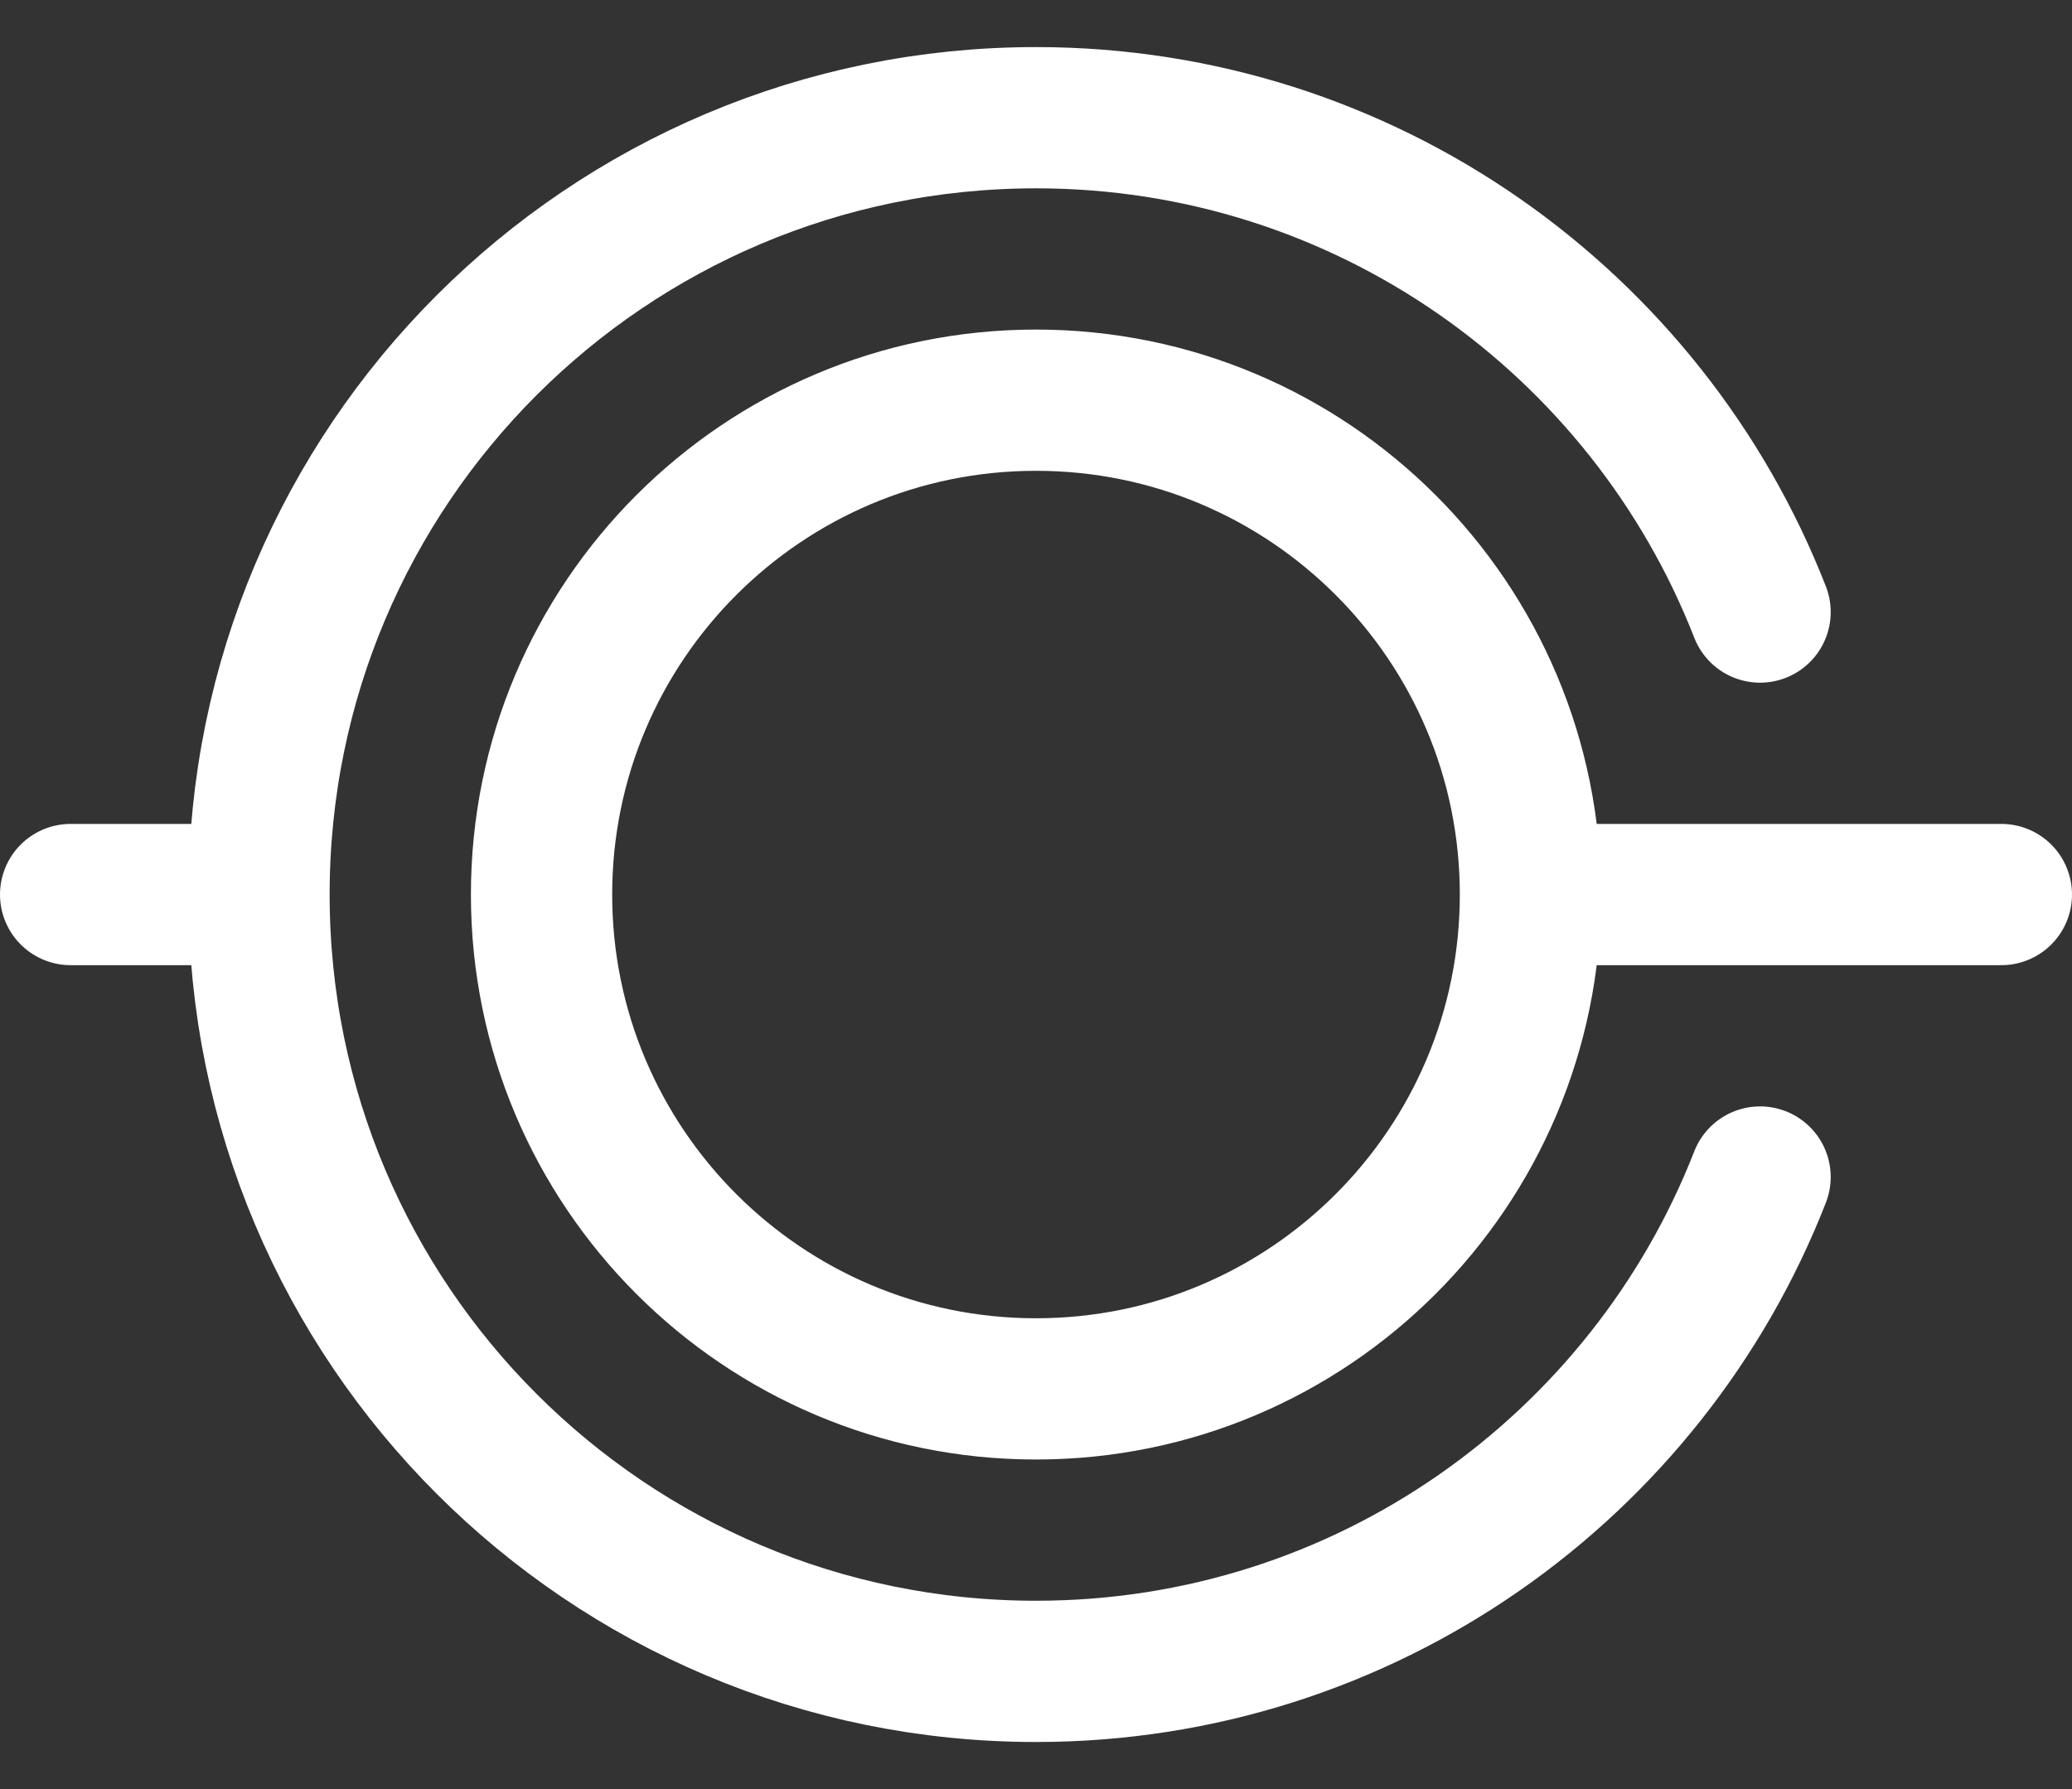
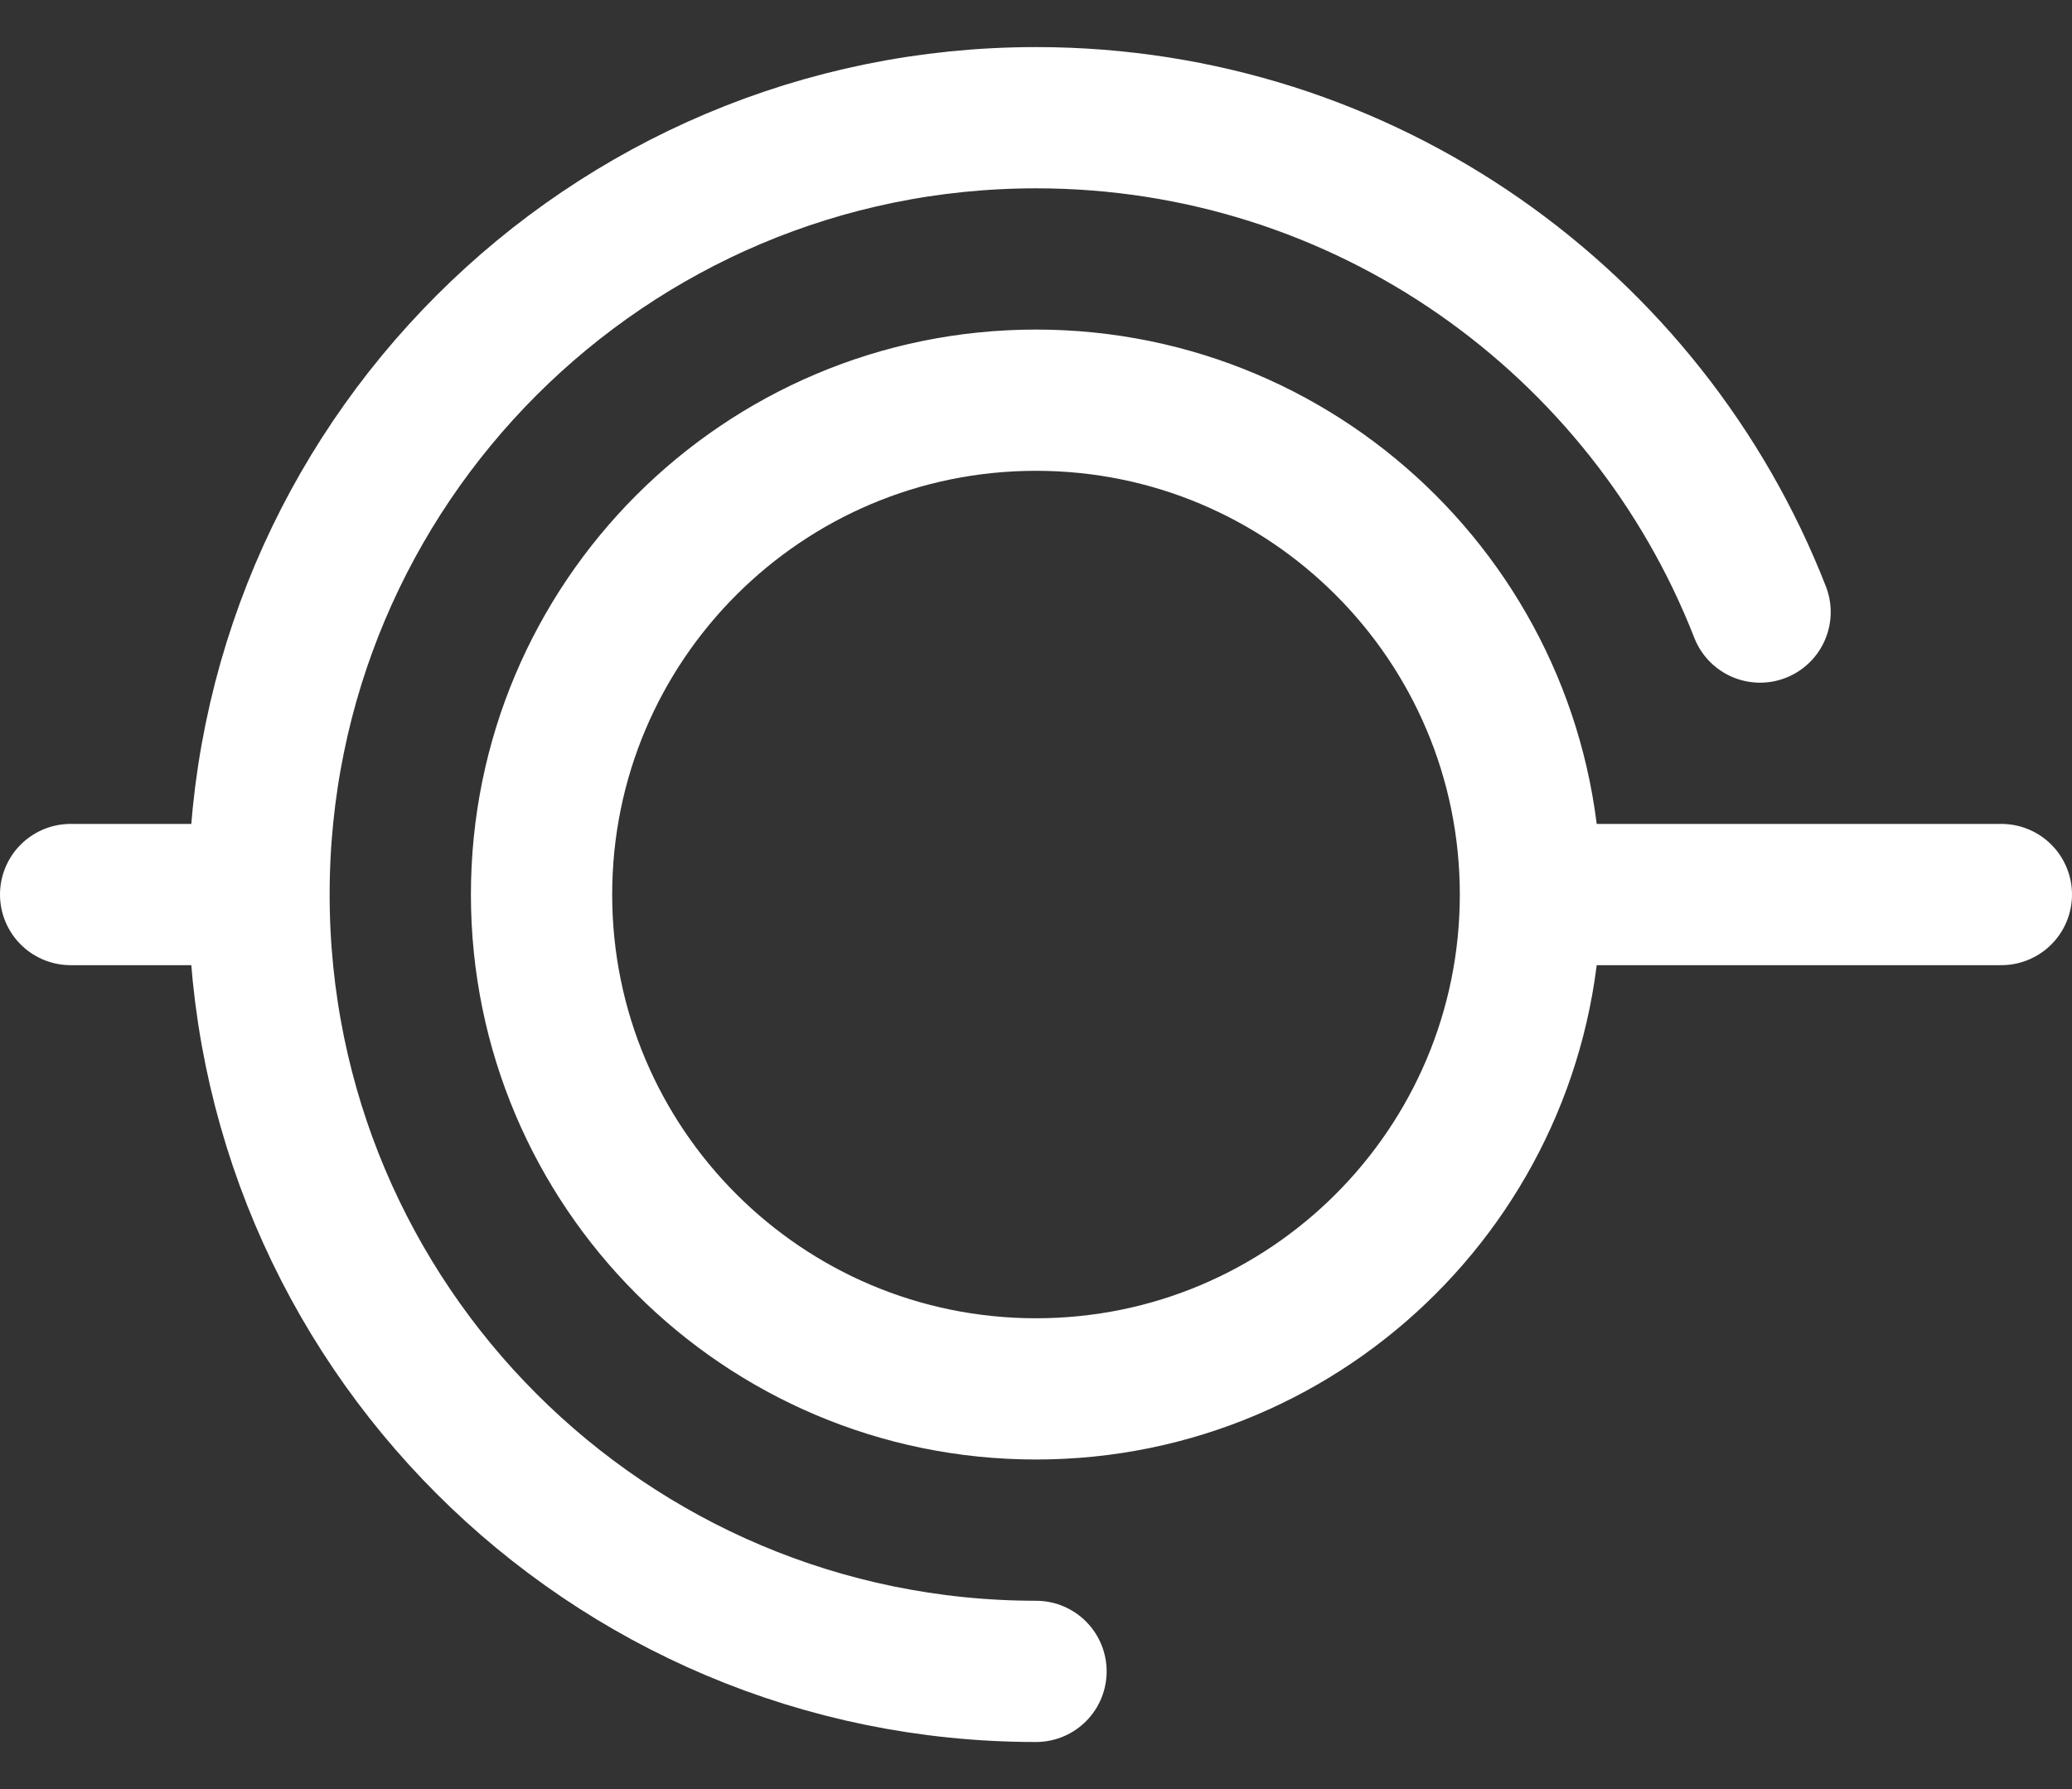
<svg xmlns="http://www.w3.org/2000/svg" width="22" height="19" viewBox="0 0 22 19" fill="none">
  <rect x="0" y="0" width="22" height="19" fill="#333333" stroke="none" />
-   <path d="M2.75 9.5C2.75 14.056 6.444 17.75 11 17.75C14.498 17.75 17.488 15.573 18.688 12.5M2.75 9.5C2.75 4.944 6.444 1.25 11 1.25C14.498 1.25 17.488 3.427 18.688 6.5M2.75 9.5H0.75M16.25 9.5C16.25 12.399 13.899 14.75 11 14.75C8.101 14.75 5.75 12.399 5.75 9.5C5.75 6.601 8.101 4.25 11 4.25C13.899 4.25 16.25 6.601 16.25 9.5ZM16.25 9.5H21.25" stroke="white" stroke-width="1.5" stroke-linecap="round" stroke-linejoin="round" />
+   <path d="M2.75 9.5C2.75 14.056 6.444 17.75 11 17.75M2.75 9.5C2.75 4.944 6.444 1.25 11 1.25C14.498 1.25 17.488 3.427 18.688 6.5M2.75 9.5H0.75M16.25 9.5C16.25 12.399 13.899 14.75 11 14.75C8.101 14.75 5.75 12.399 5.75 9.5C5.75 6.601 8.101 4.25 11 4.25C13.899 4.25 16.25 6.601 16.25 9.5ZM16.25 9.5H21.25" stroke="white" stroke-width="1.5" stroke-linecap="round" stroke-linejoin="round" />
</svg>